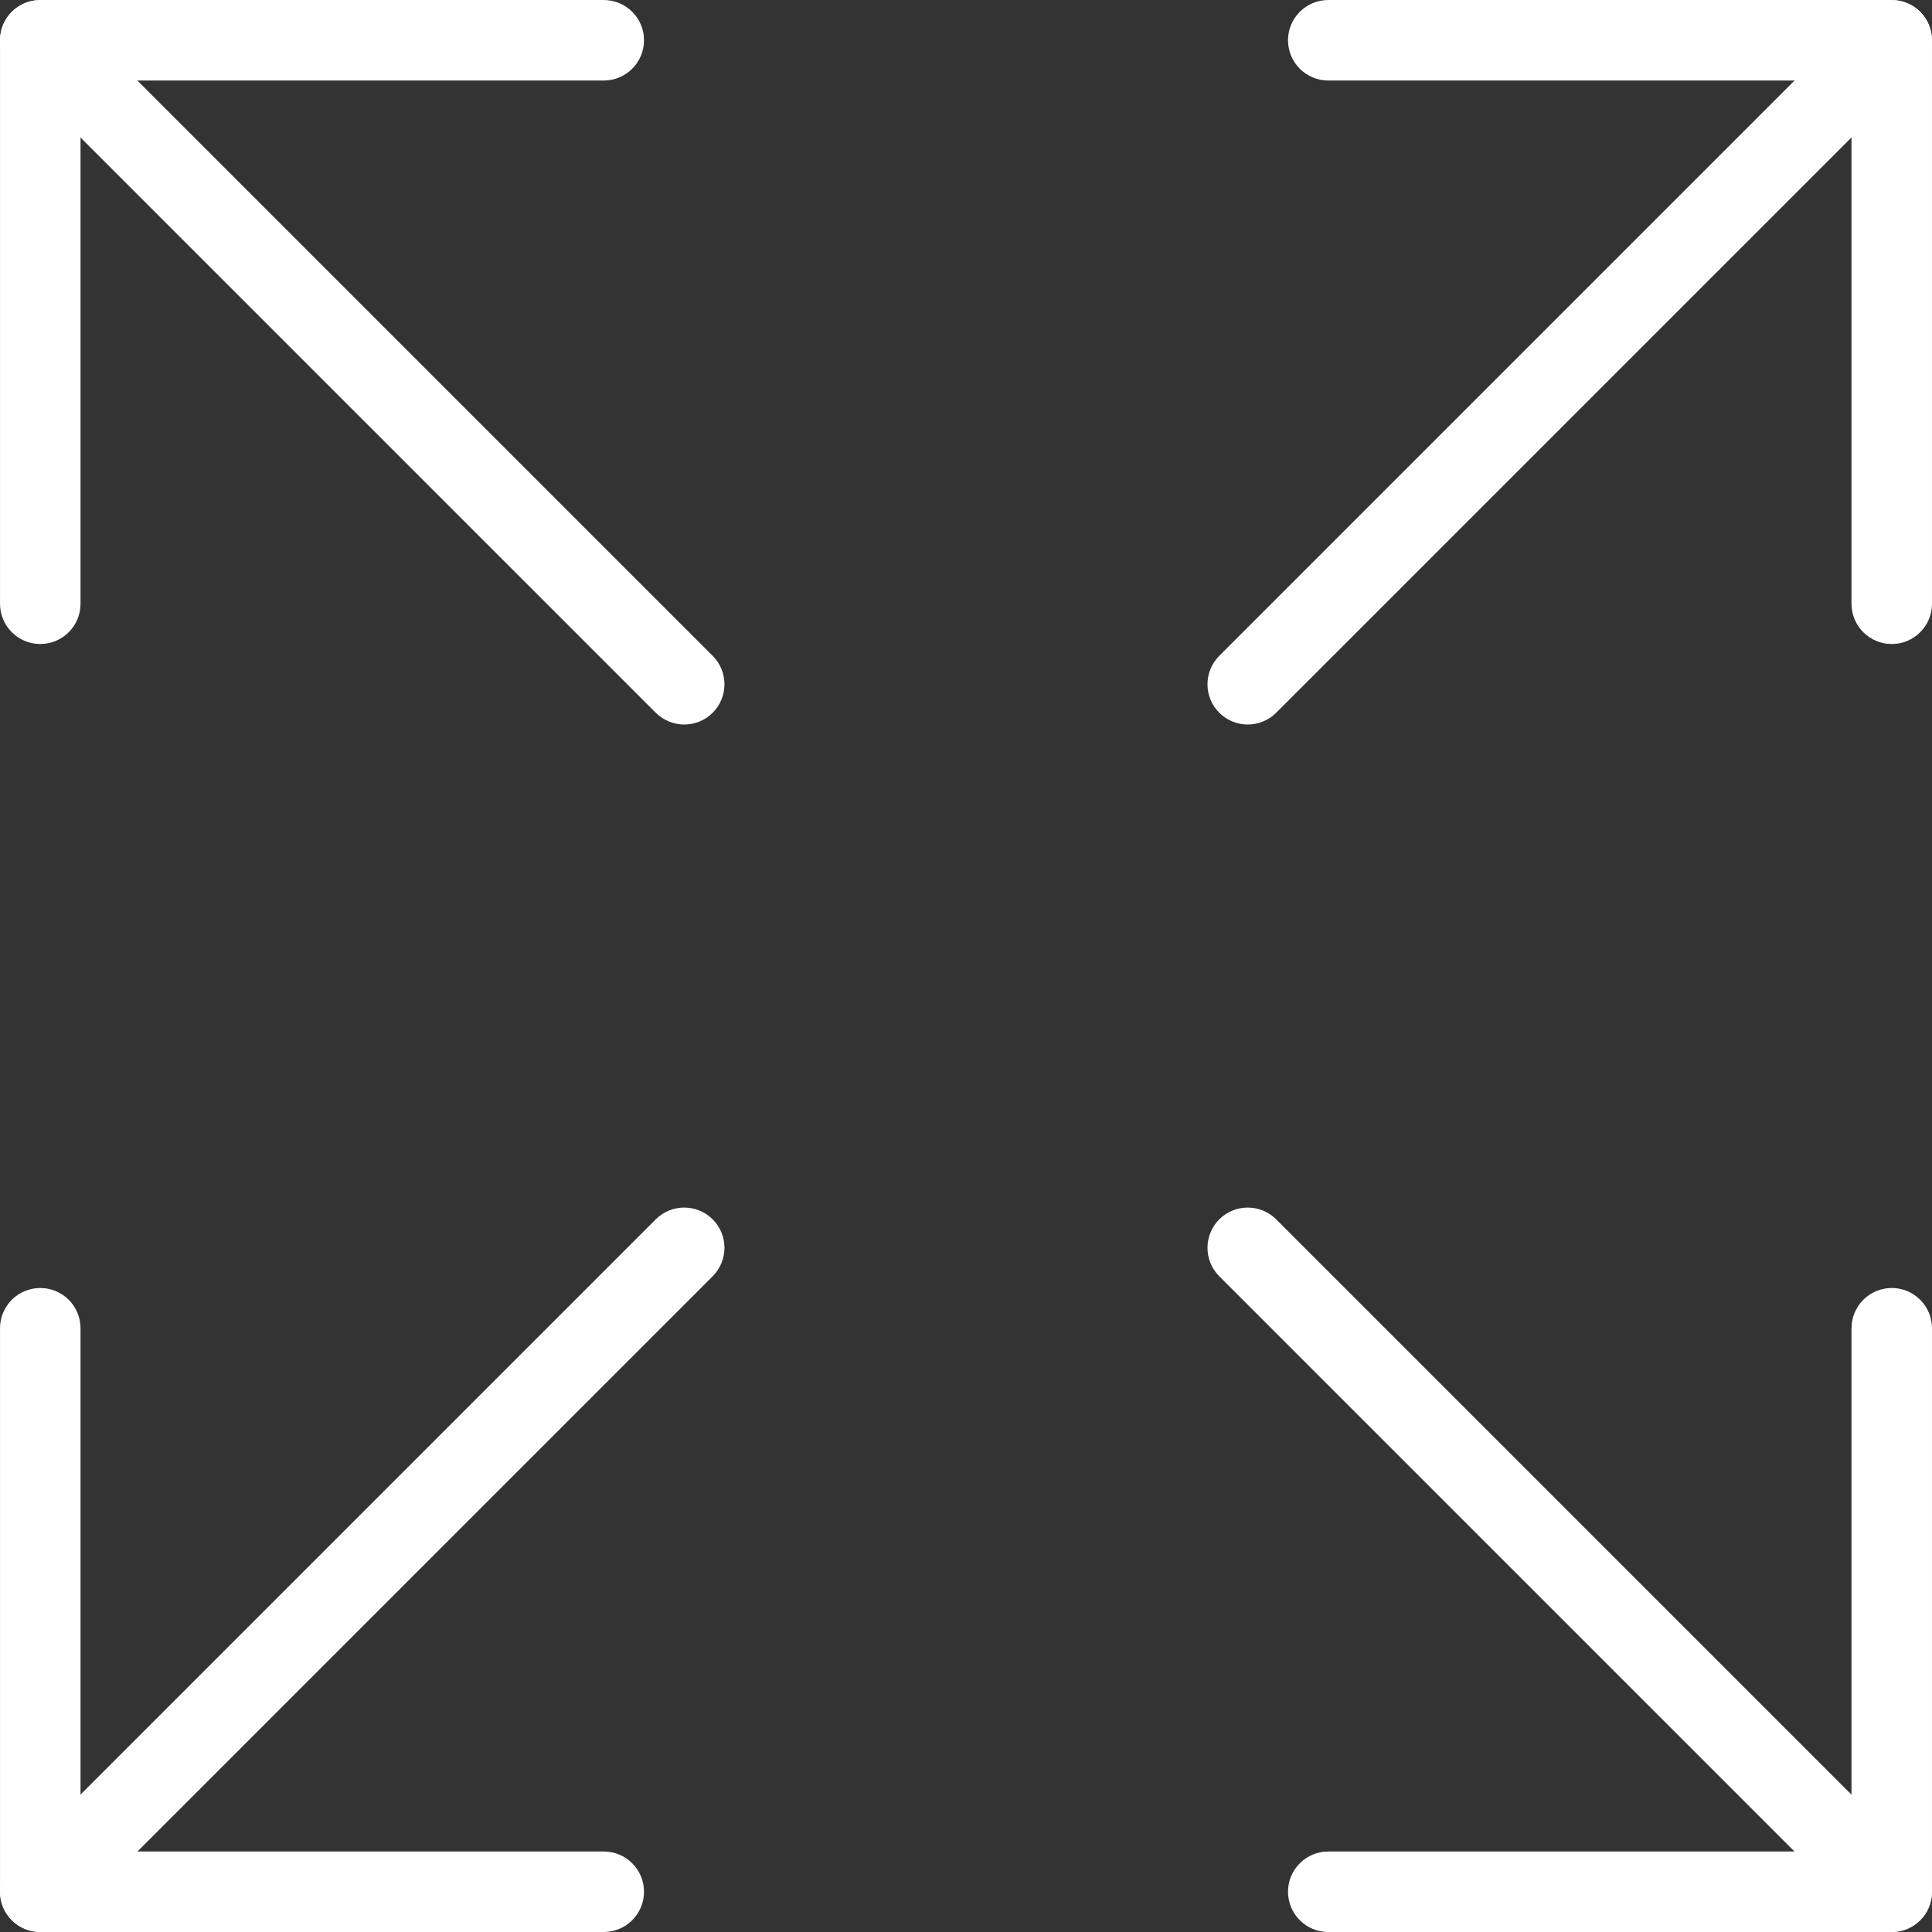
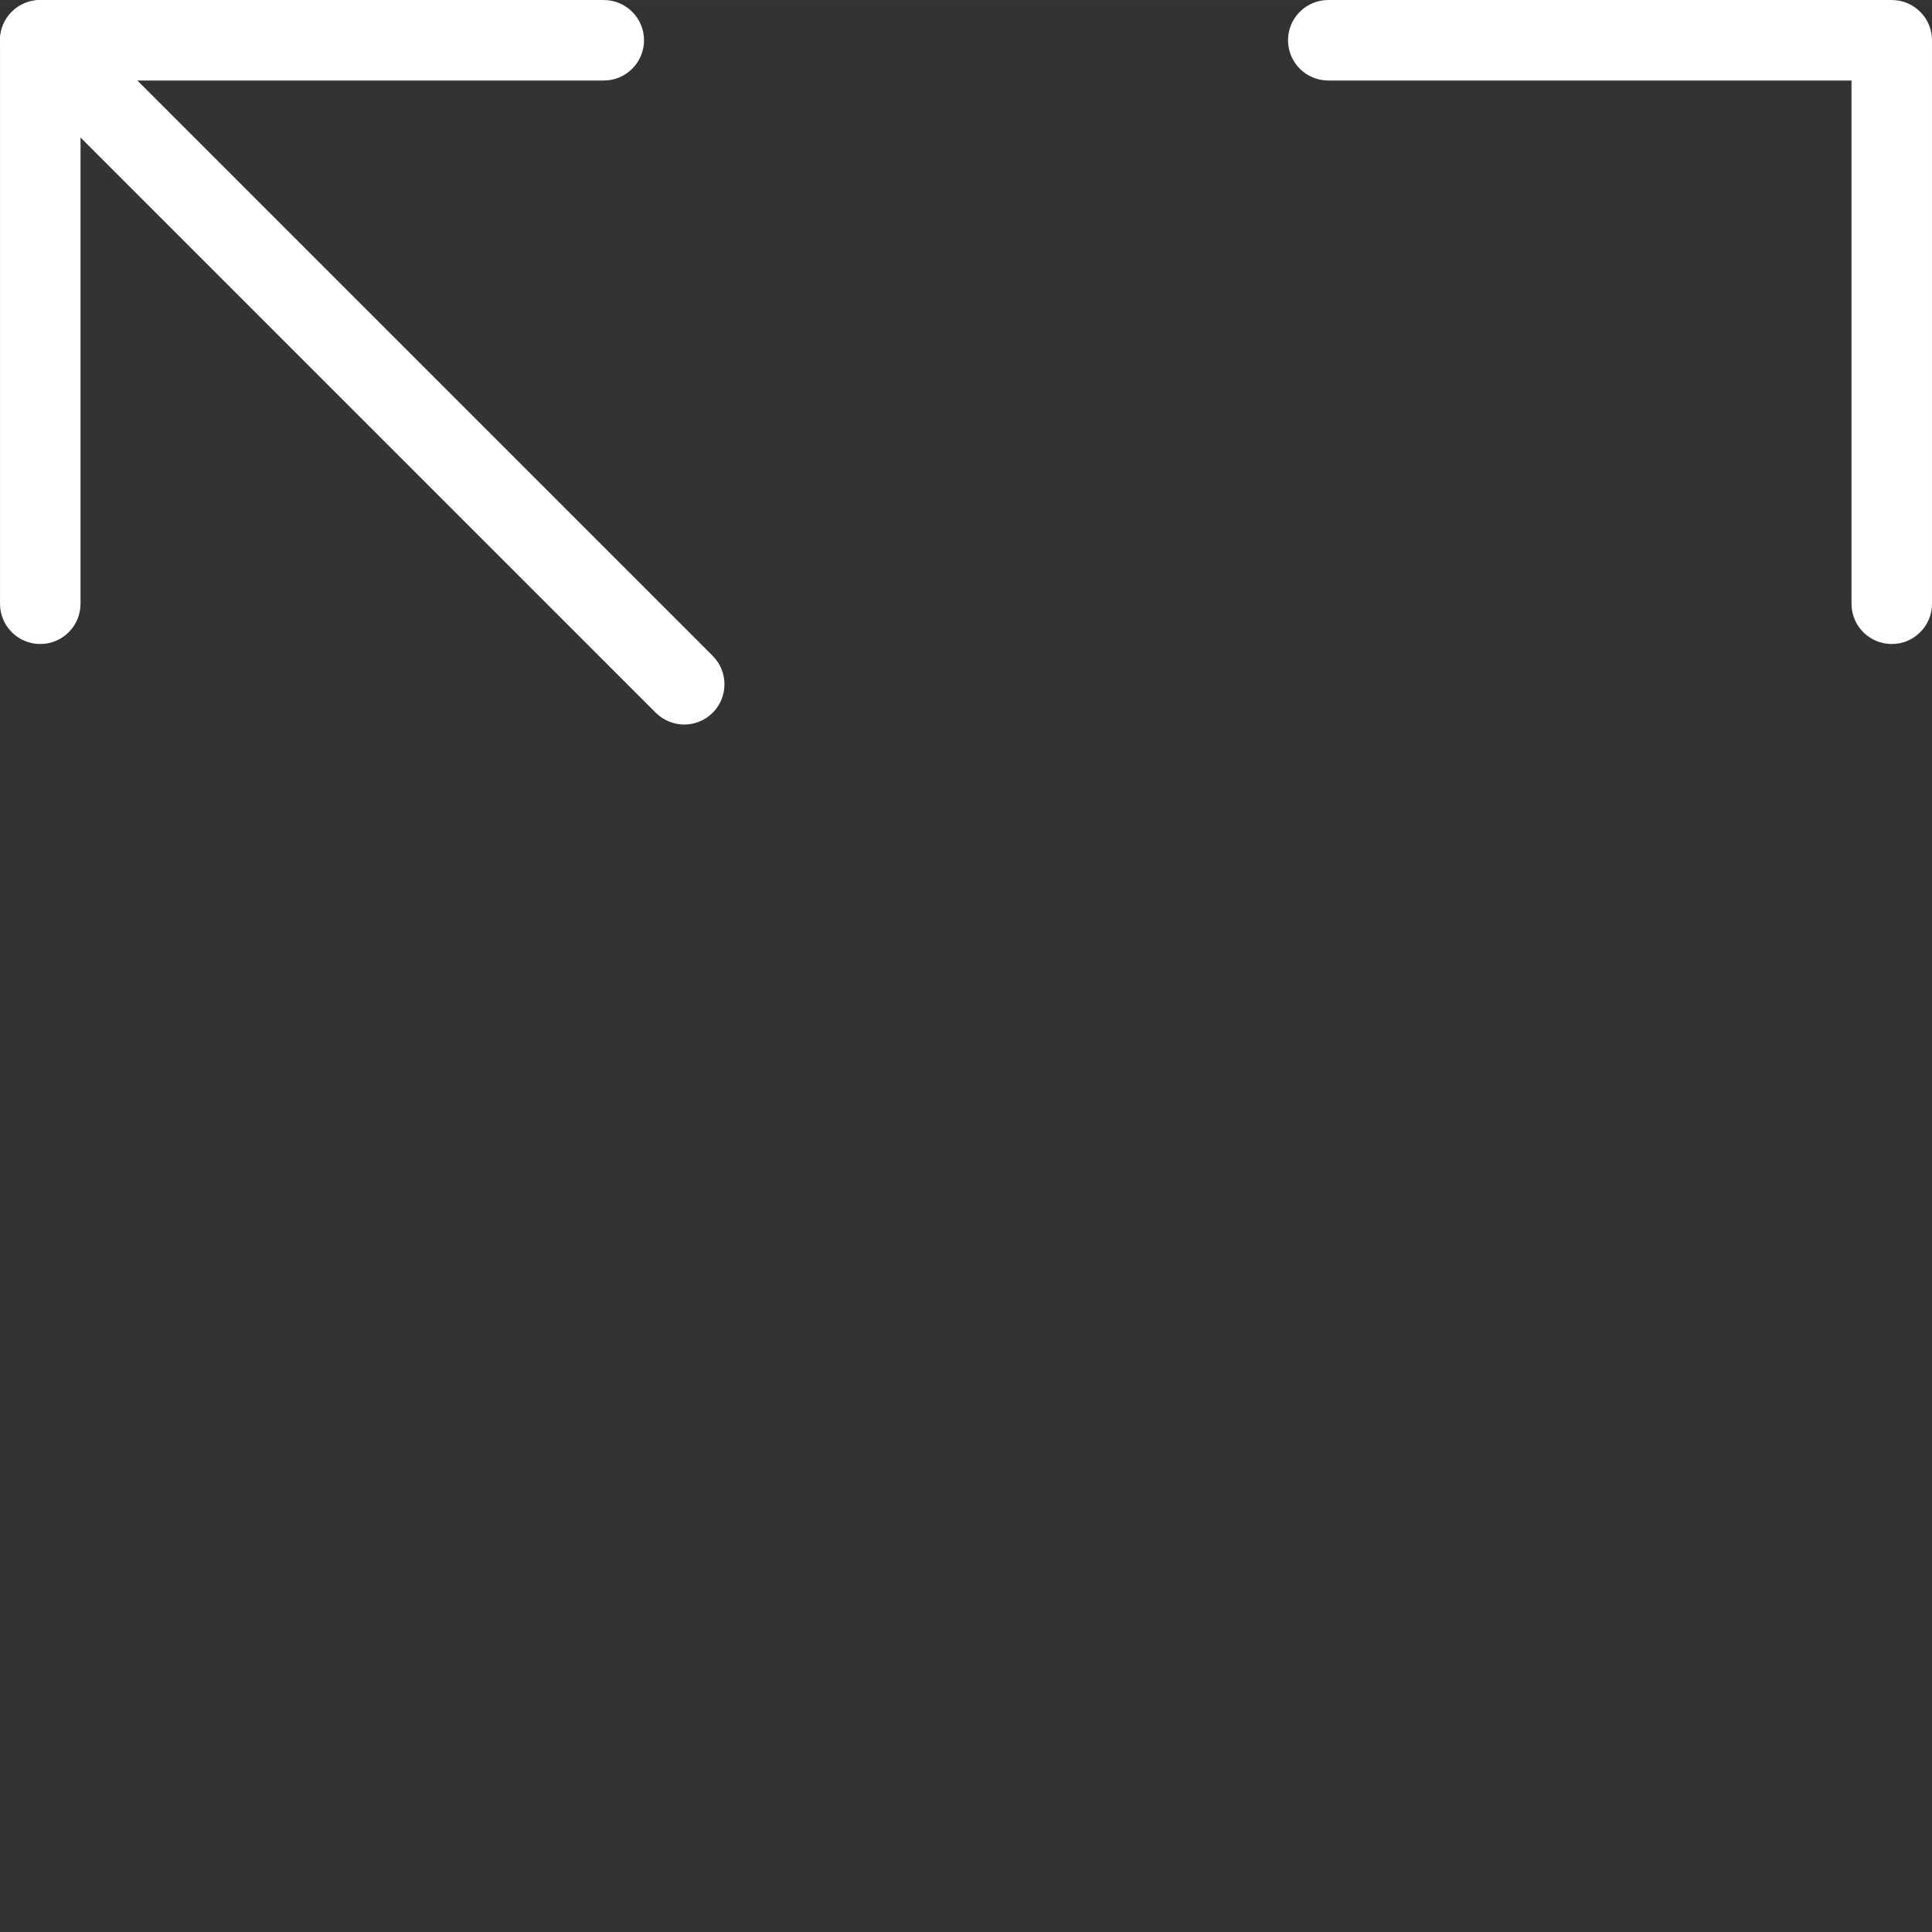
<svg xmlns="http://www.w3.org/2000/svg" height="512pt" viewBox="0 0 512.005 512" width="512pt">
  <rect x="0" y="0" width="512.005" height="512" fill="#333333" stroke="none" />
  <path fill="#fff" d="m10.672 170.668c-5.887 0-10.668-4.777-10.668-10.664v-149.336c0-5.887 4.781-10.664 10.668-10.664h149.332c5.891 0 10.668 4.777 10.668 10.664 0 5.891-4.777 10.668-10.668 10.668h-138.664v138.668c0 5.887-4.781 10.664-10.668 10.664zm0 0" />
  <path fill="#fff" d="m501.34 170.668c-5.891 0-10.668-4.777-10.668-10.664v-138.668h-138.668c-5.887 0-10.664-4.777-10.664-10.668 0-5.887 4.777-10.664 10.664-10.664h149.336c5.887 0 10.664 4.777 10.664 10.664v149.336c0 5.887-4.777 10.664-10.664 10.664zm0 0" />
-   <path fill="#fff" d="m160.004 512.004h-149.332c-5.887 0-10.668-4.781-10.668-10.668v-149.332c0-5.891 4.781-10.668 10.668-10.668s10.668 4.777 10.668 10.668v138.664h138.664c5.891 0 10.668 4.781 10.668 10.668 0 5.887-4.777 10.668-10.668 10.668zm0 0" />
-   <path fill="#fff" d="m501.34 512.004h-149.336c-5.887 0-10.664-4.781-10.664-10.668 0-5.887 4.777-10.668 10.664-10.668h138.668v-138.664c0-5.891 4.777-10.668 10.668-10.668 5.887 0 10.664 4.777 10.664 10.668v149.332c0 5.887-4.777 10.668-10.664 10.668zm0 0" />
  <path fill="#fff" d="m181.34 192.004c-2.73 0-5.461-1.047-7.555-3.117l-170.664-170.664c-4.16-4.16-4.16-10.926 0-15.086 4.16-4.156 10.922-4.156 15.082 0l170.668 170.668c4.16 4.16 4.16 10.922 0 15.082-2.07 2.07-4.801 3.117-7.531 3.117zm0 0" />
-   <path fill="#fff" d="m330.672 192.004c-2.73 0-5.461-1.047-7.551-3.117-4.16-4.16-4.16-10.922 0-15.082l170.664-170.668c4.16-4.156 10.926-4.156 15.086 0 4.16 4.16 4.16 10.926 0 15.086l-170.668 170.664c-2.07 2.07-4.801 3.117-7.531 3.117zm0 0" />
-   <path fill="#fff" d="m501.34 512.004c-2.73 0-5.461-1.047-7.555-3.117l-170.664-170.664c-4.16-4.16-4.16-10.926 0-15.086 4.16-4.156 10.922-4.156 15.082 0l170.668 170.668c4.16 4.16 4.16 10.922 0 15.082-2.07 2.07-4.801 3.117-7.531 3.117zm0 0" />
-   <path fill="#fff" d="m10.672 512.004c-2.73 0-5.461-1.047-7.551-3.117-4.16-4.16-4.16-10.922 0-15.082l170.664-170.668c4.16-4.156 10.926-4.156 15.086 0 4.16 4.16 4.16 10.926 0 15.086l-170.668 170.664c-2.07 2.07-4.801 3.117-7.531 3.117zm0 0" />
</svg>